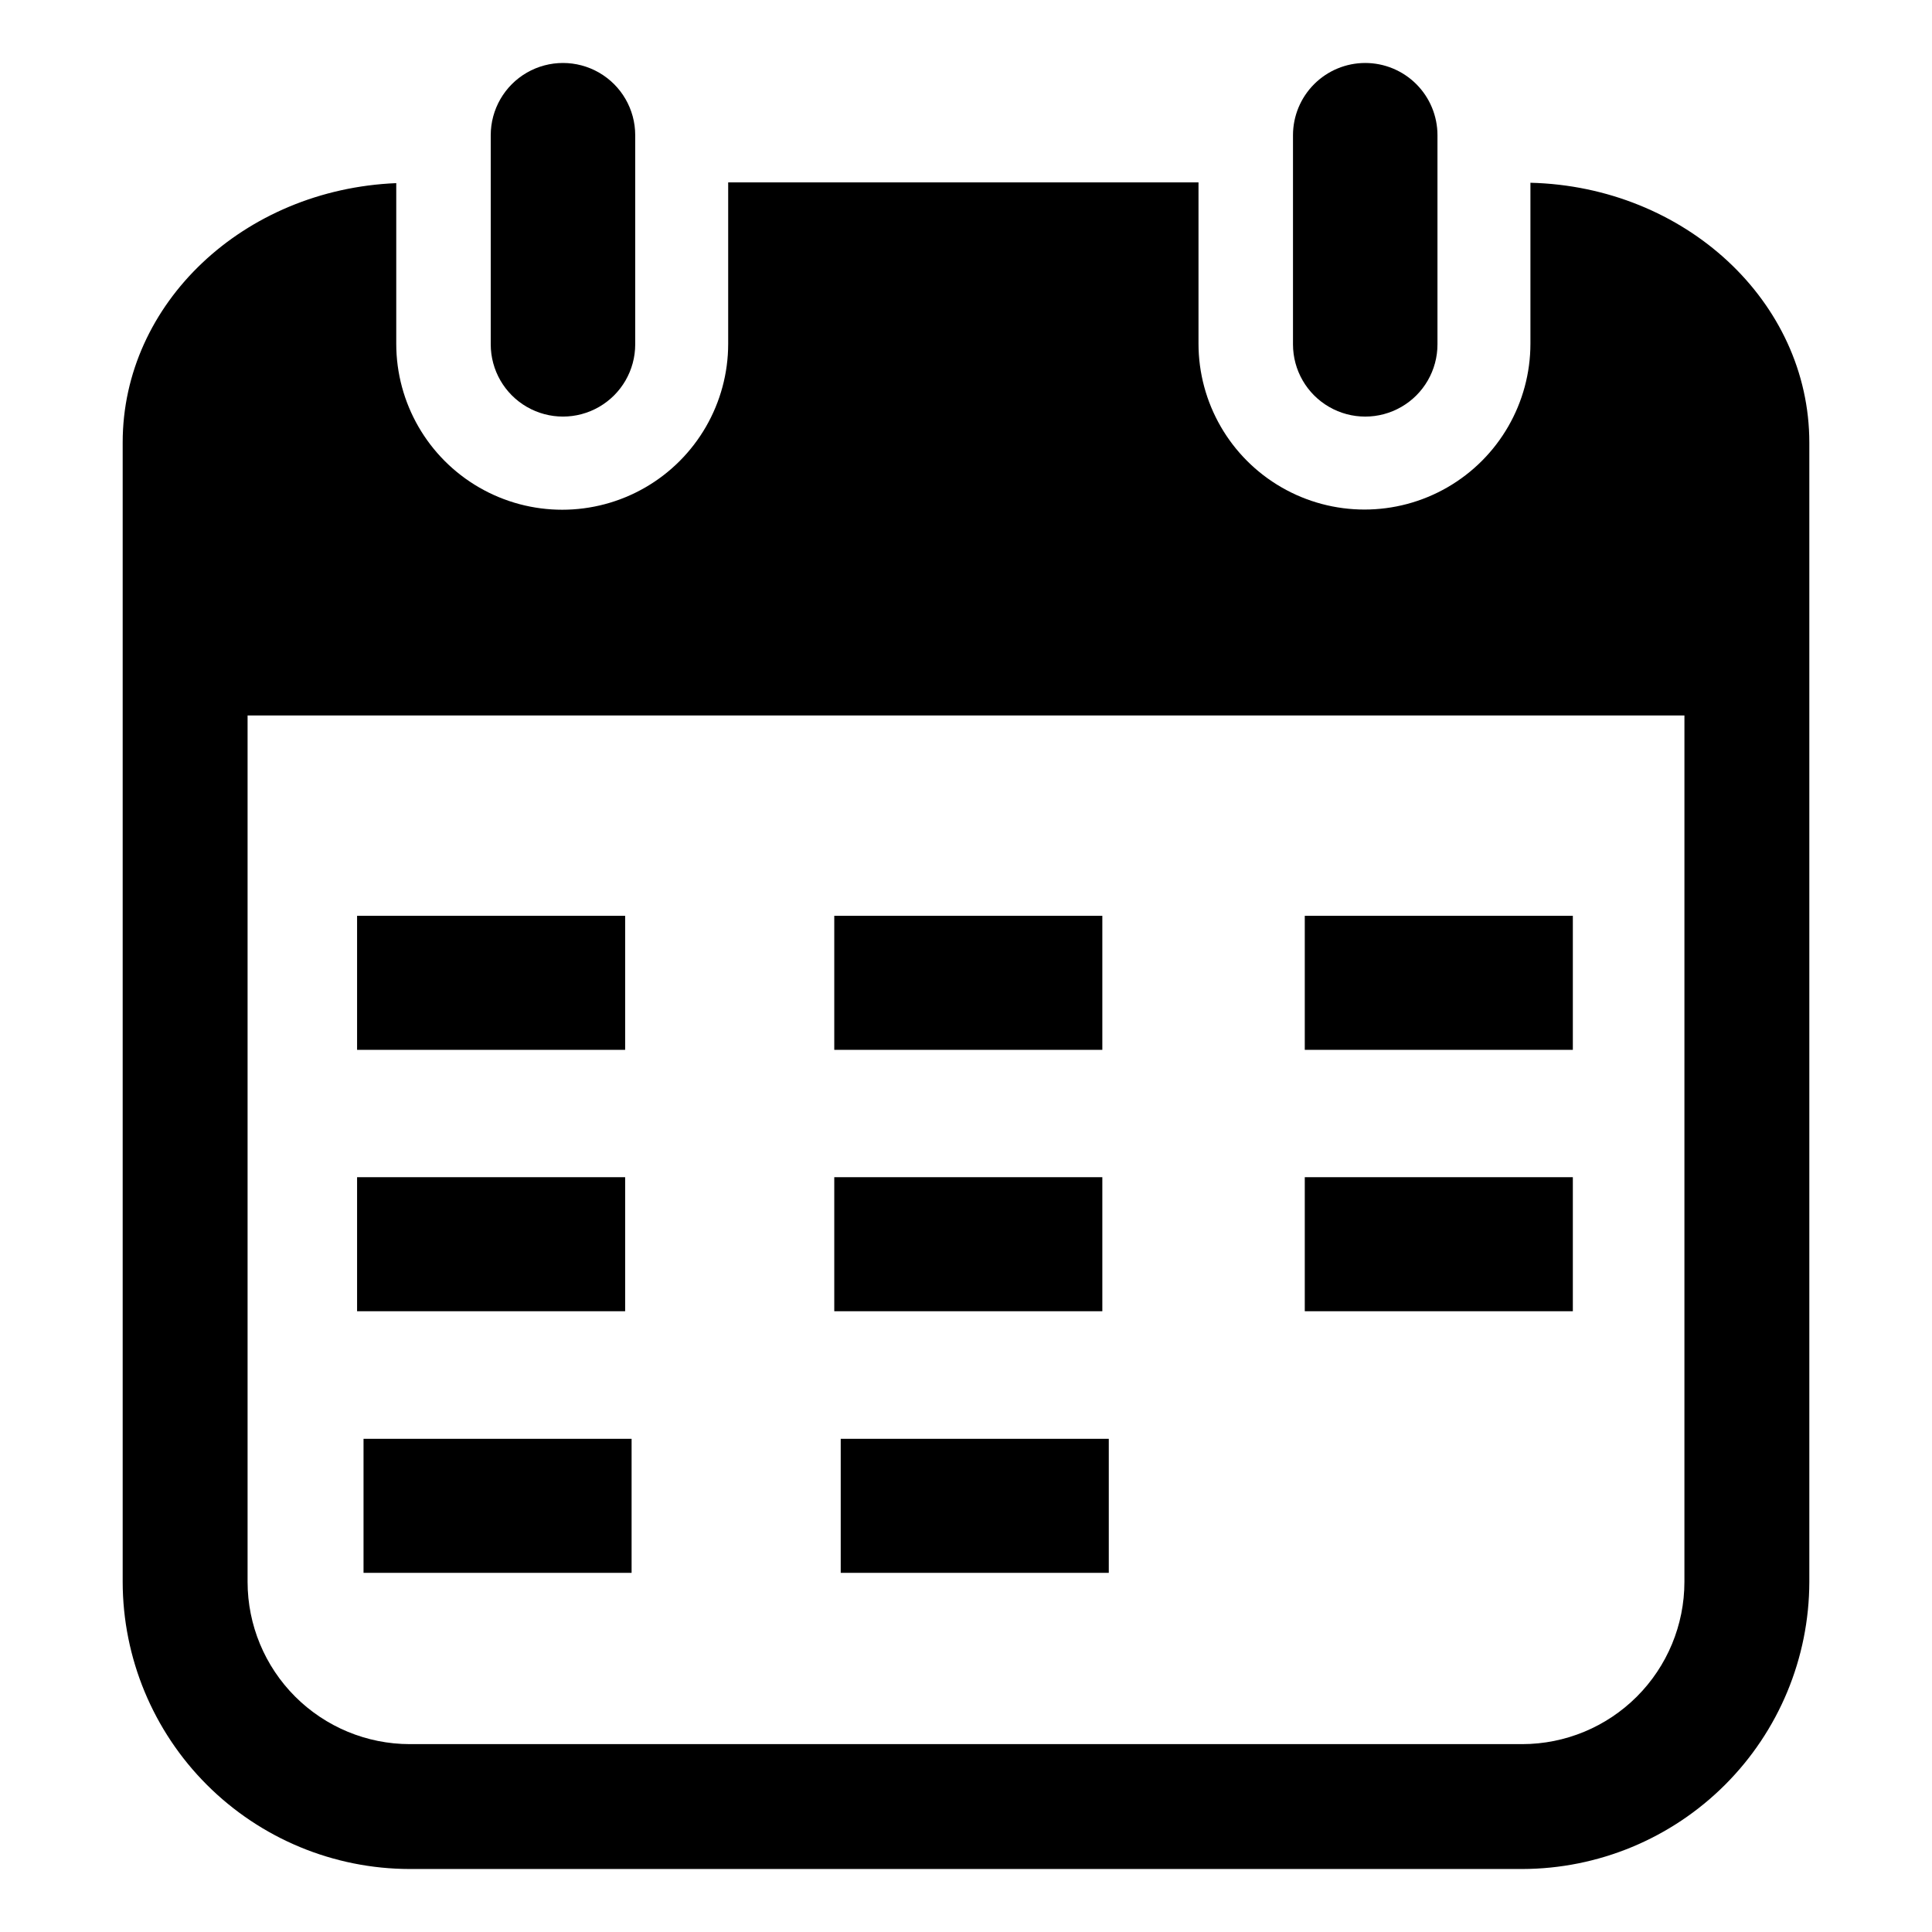
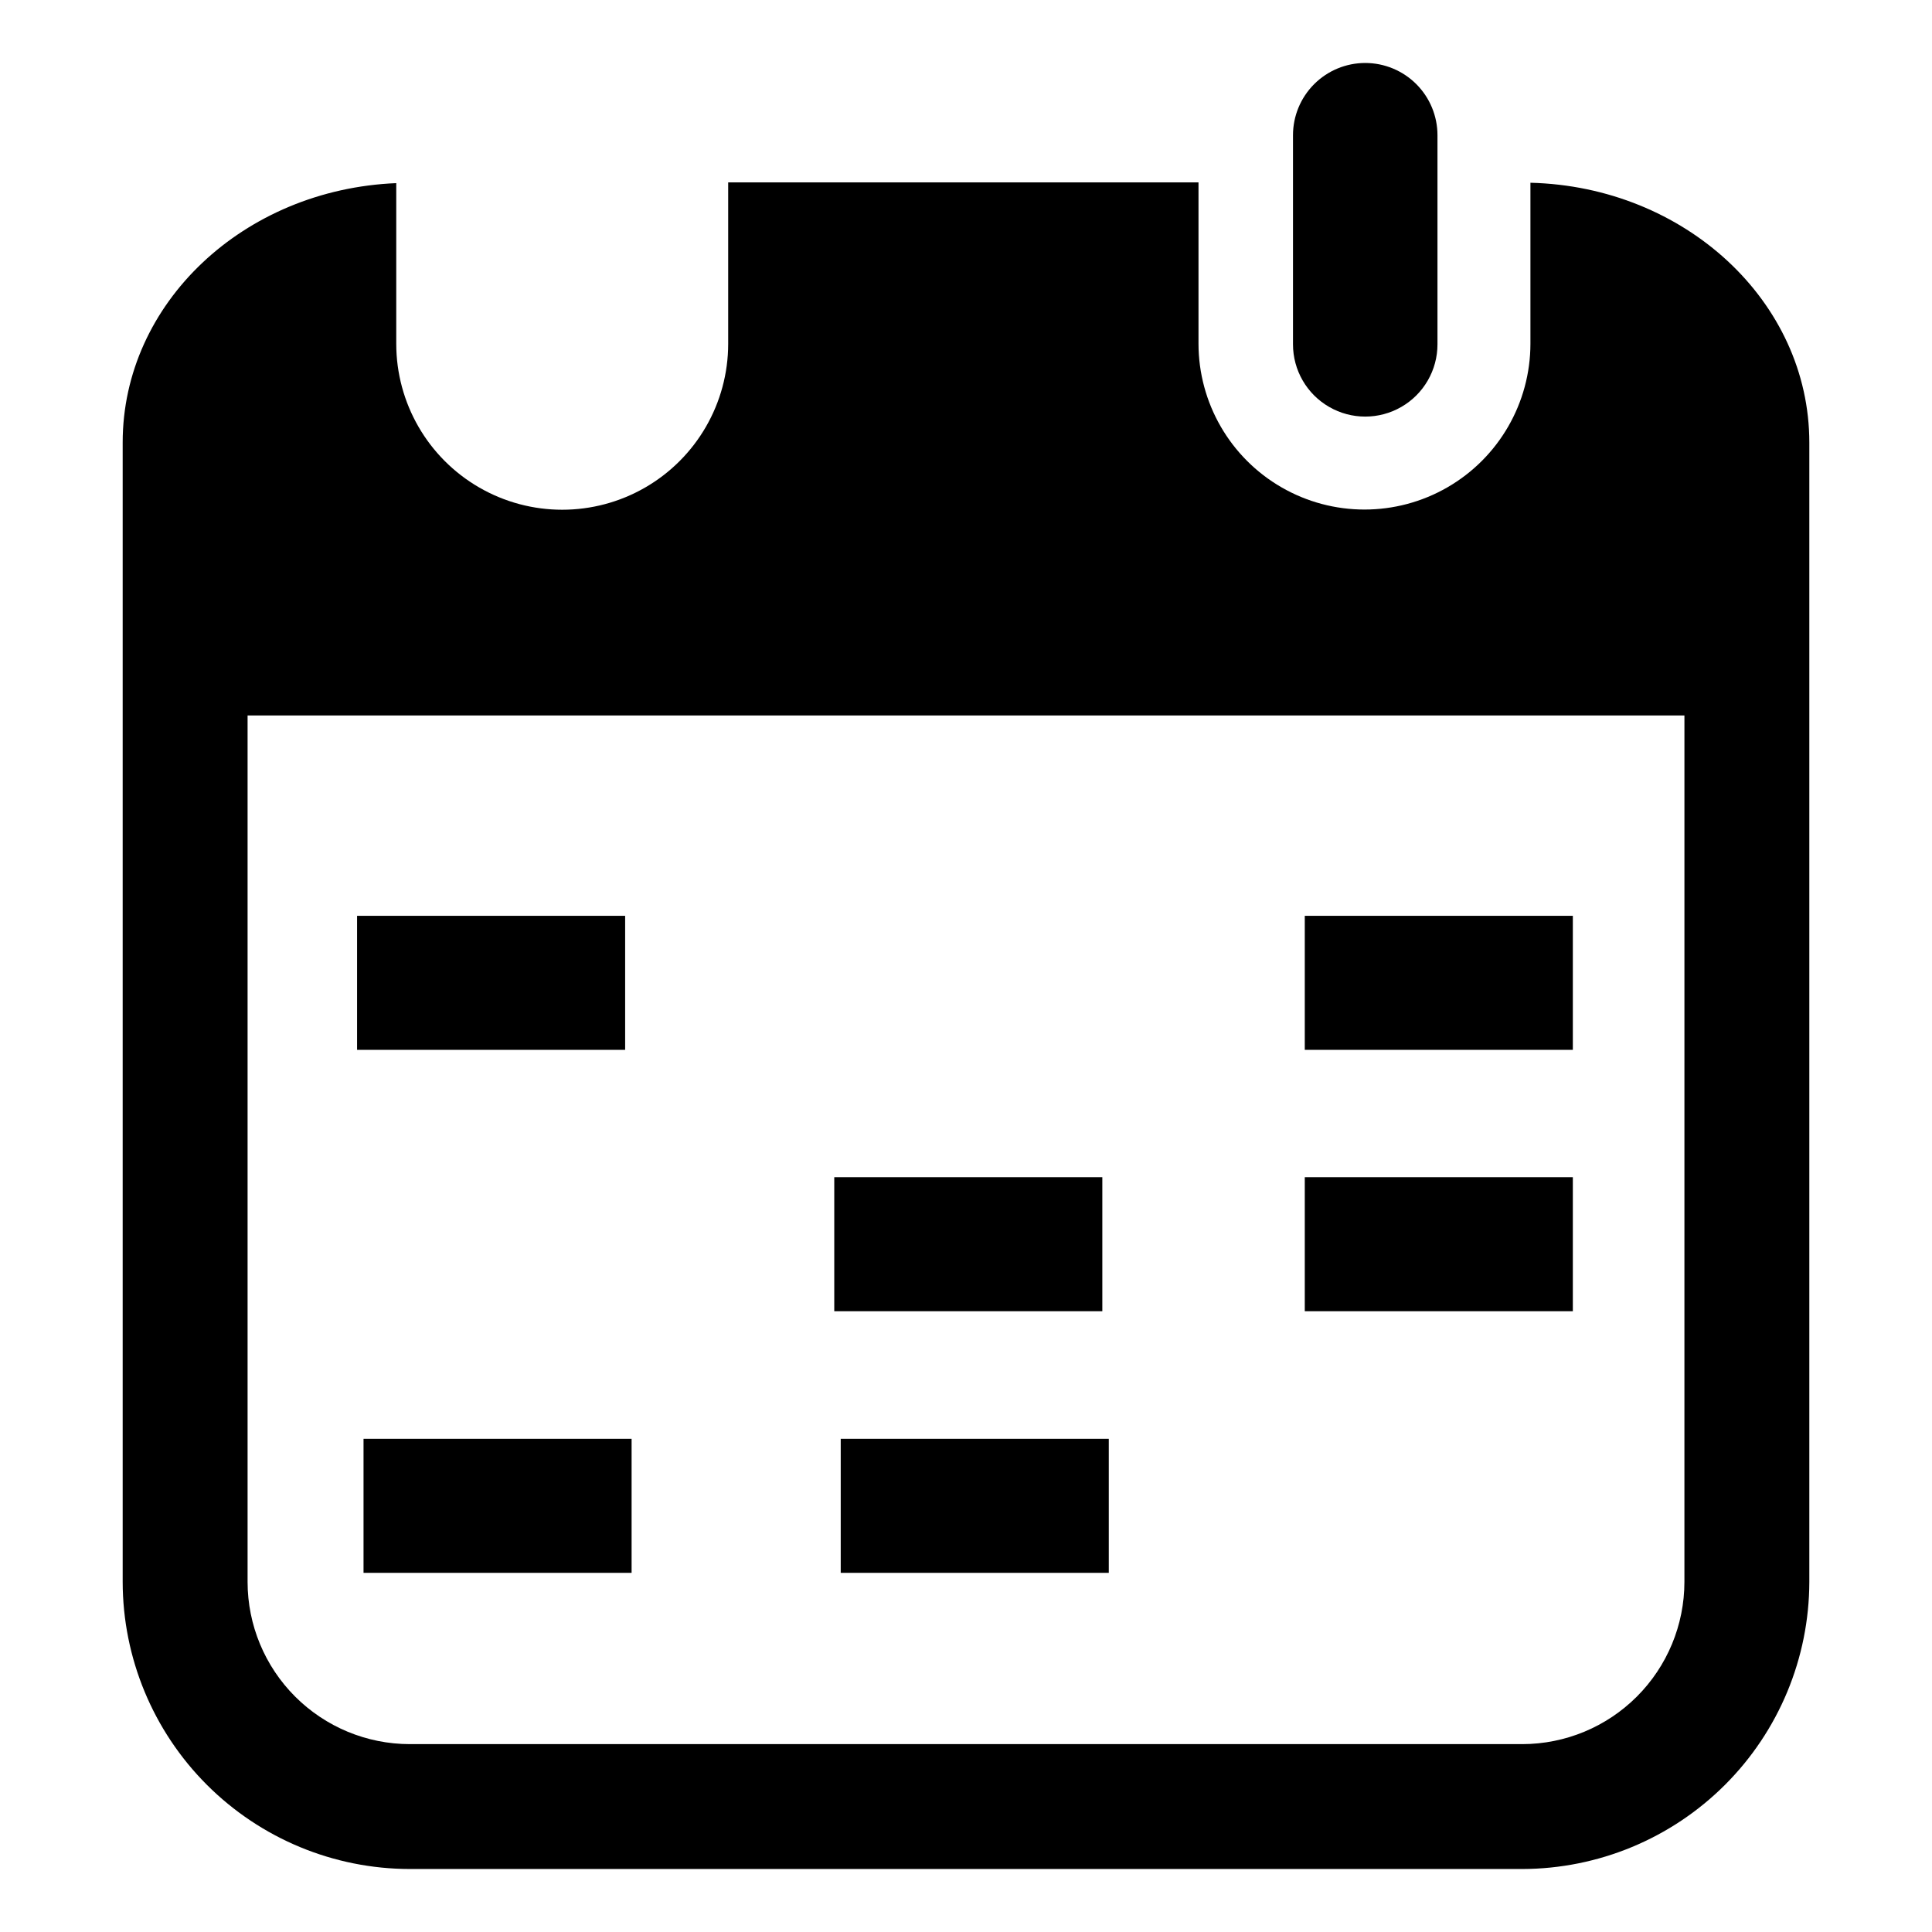
<svg xmlns="http://www.w3.org/2000/svg" fill="#000000" width="800px" height="800px" version="1.1" viewBox="144 144 512 512">
  <g>
    <path d="m623.49 333.6v-72.297c0-37.383-32.949-67.863-73.91-68.871v42.621c0 15.715-8.383 30.234-21.988 38.09-13.609 7.856-30.375 7.856-43.984 0s-21.992-22.375-21.992-38.09v-42.723h-124.64v42.773c0 15.715-8.383 30.234-21.992 38.09-13.609 7.856-30.375 7.856-43.98 0-13.609-7.856-21.992-22.375-21.992-38.09v-42.57c-40.457 1.66-72.5 31.84-72.5 68.719v301.98c0.027 20.168 8.051 39.5 22.312 53.762 14.262 14.262 33.594 22.285 53.762 22.312h294.83c20.164-0.039 39.488-8.07 53.75-22.328 14.258-14.258 22.285-33.582 22.324-53.746zm-33.102 229.64c-0.012 11.391-4.543 22.316-12.602 30.371-8.055 8.059-18.977 12.59-30.371 12.602h-294.83c-11.391-0.012-22.316-4.543-30.371-12.602-8.059-8.055-12.59-18.98-12.602-30.371v-229.64h380.78z" />
-     <path d="m274.05 179.83v55.422c0 6.84 3.648 13.16 9.57 16.578 5.926 3.422 13.223 3.422 19.145 0 5.926-3.418 9.574-9.738 9.574-16.578v-55.422c0-6.84-3.648-13.16-9.574-16.578-5.922-3.418-13.219-3.418-19.145 0-5.922 3.418-9.57 9.738-9.57 16.578z" />
    <path d="m505.8 160.69c-5.074 0-9.945 2.019-13.535 5.609-3.59 3.59-5.609 8.461-5.609 13.535v55.422c0 6.84 3.648 13.16 9.574 16.578 5.922 3.422 13.223 3.422 19.145 0 5.922-3.418 9.57-9.738 9.57-16.578v-55.422c0-5.074-2.016-9.945-5.606-13.535-3.59-3.59-8.461-5.609-13.539-5.609z" />
    <path d="m238.63 386.7h71.039v35.52h-71.039z" />
-     <path d="m365.09 386.7h71.039v35.52h-71.039z" />
    <path d="m489.78 386.7h71.039v35.52h-71.039z" />
-     <path d="m238.63 455.97h71.039v35.52h-71.039z" />
    <path d="m365.09 455.97h71.039v35.52h-71.039z" />
    <path d="m489.78 455.97h71.039v35.52h-71.039z" />
    <path d="m240.34 525.3h71.039v35.52h-71.039z" />
    <path d="m366.8 525.3h71.039v35.52h-71.039z" />
  </g>
</svg>